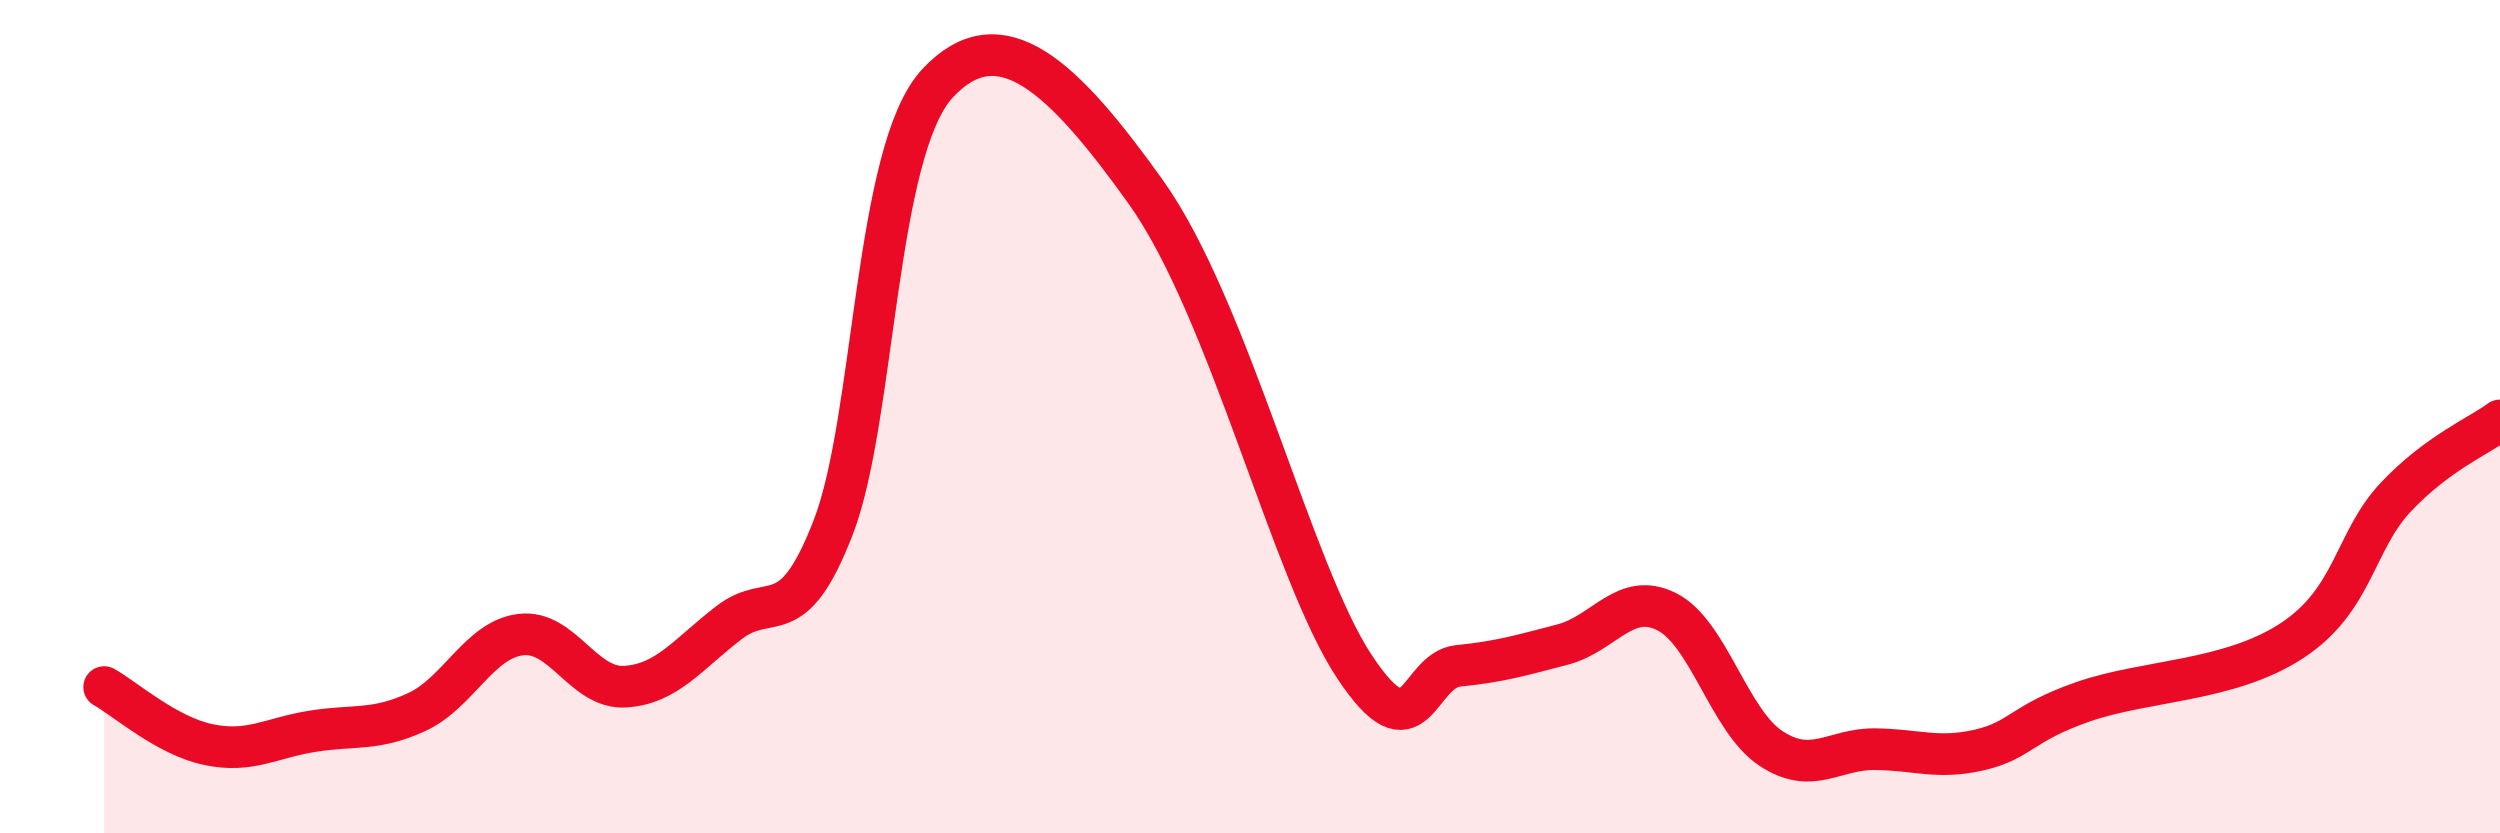
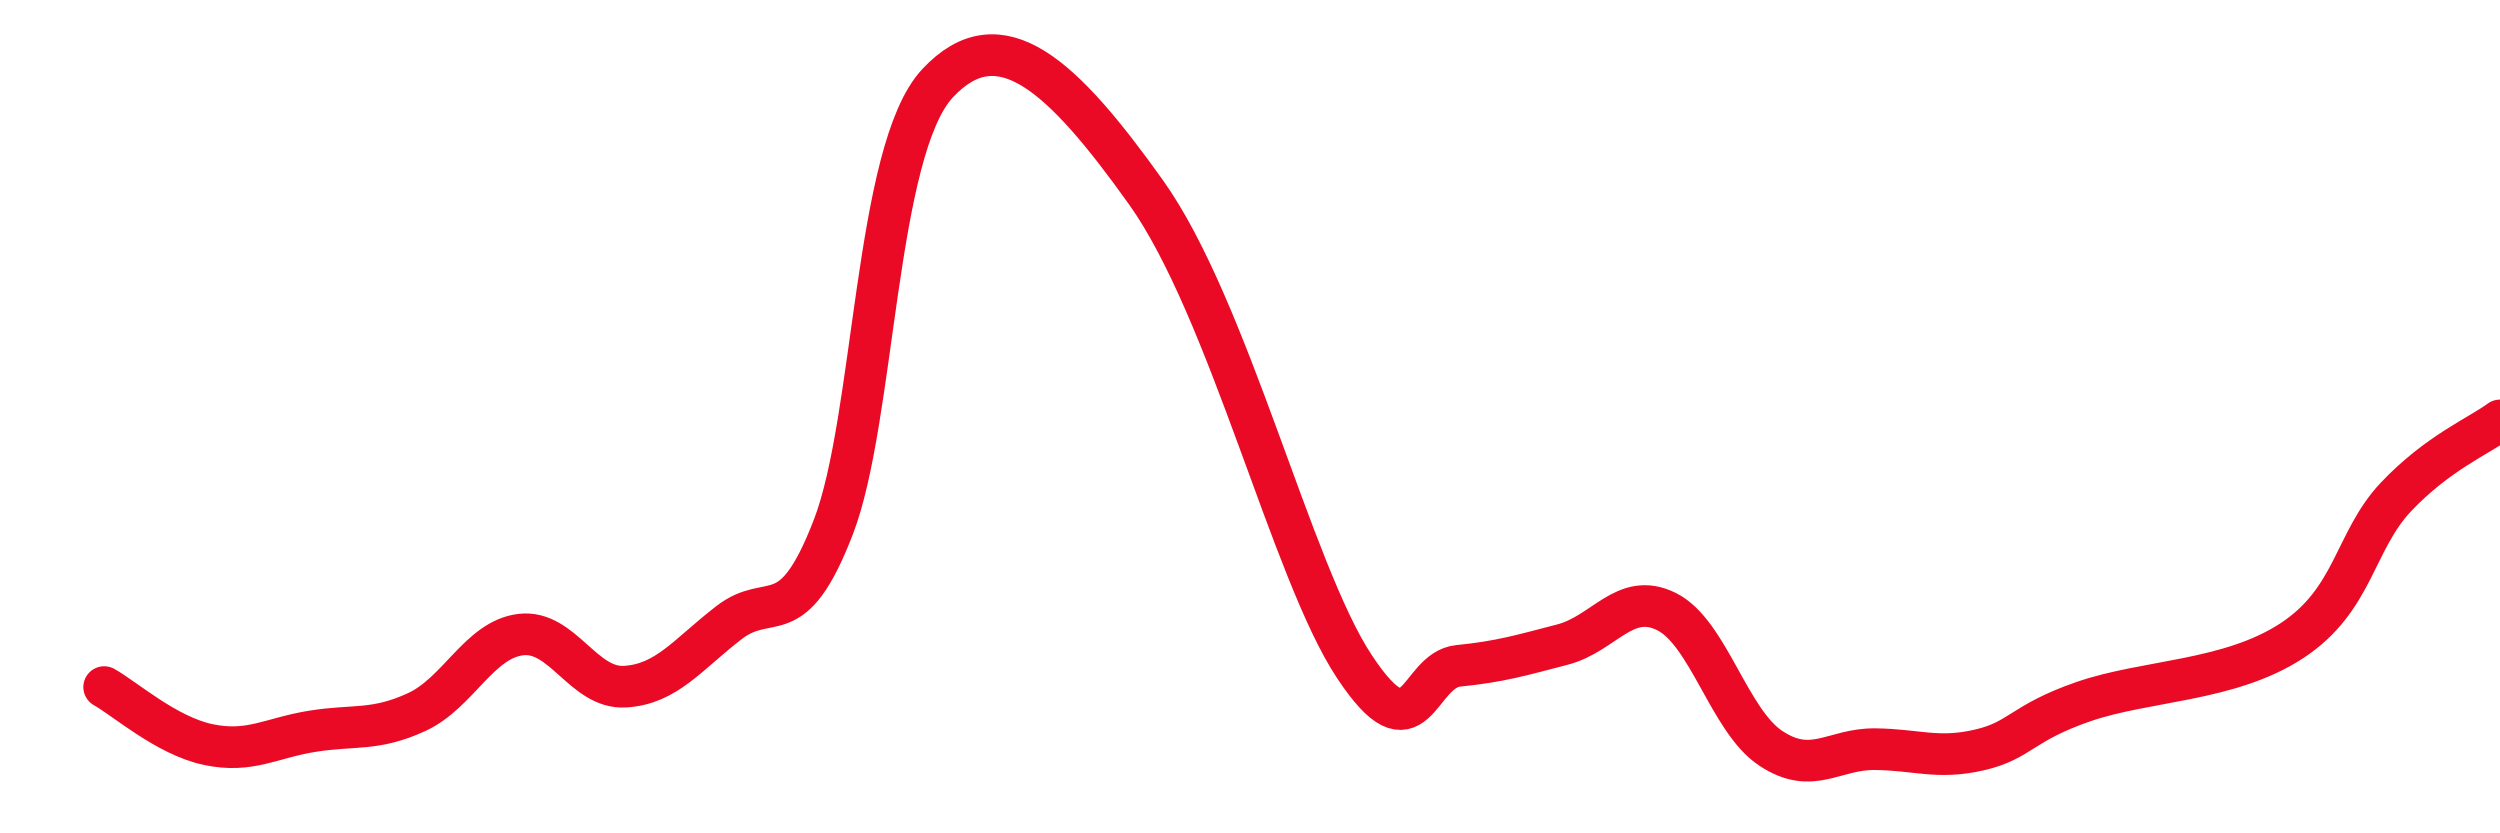
<svg xmlns="http://www.w3.org/2000/svg" width="60" height="20" viewBox="0 0 60 20">
-   <path d="M 2.5,16.49 C 3,16.77 4,17.66 5,17.87 C 6,18.08 6.5,17.71 7.5,17.55 C 8.5,17.39 9,17.55 10,17.09 C 11,16.63 11.5,15.35 12.5,15.23 C 13.5,15.11 14,16.54 15,16.48 C 16,16.42 16.5,15.71 17.5,14.94 C 18.5,14.17 19,15.24 20,12.65 C 21,10.06 21,3.61 22.5,2 C 24,0.39 25.5,1.81 27.5,4.61 C 29.5,7.41 31,13.72 32.5,15.99 C 34,18.26 34,16.08 35,15.98 C 36,15.88 36.5,15.73 37.5,15.47 C 38.5,15.21 39,14.18 40,14.68 C 41,15.18 41.5,17.3 42.5,17.96 C 43.5,18.62 44,17.97 45,17.98 C 46,17.99 46.5,18.23 47.5,18 C 48.5,17.77 48.5,17.36 50,16.84 C 51.5,16.32 53.5,16.36 55,15.38 C 56.5,14.4 56.5,12.99 57.5,11.93 C 58.5,10.87 59.5,10.46 60,10.09L60 20L2.5 20Z" fill="#EB0A25" opacity="0.1" stroke-linecap="round" stroke-linejoin="round" />
  <path d="M 2.5,16.49 C 3,16.77 4,17.66 5,17.87 C 6,18.08 6.5,17.71 7.5,17.55 C 8.5,17.39 9,17.55 10,17.09 C 11,16.63 11.5,15.35 12.5,15.23 C 13.5,15.11 14,16.54 15,16.48 C 16,16.42 16.5,15.71 17.5,14.94 C 18.5,14.17 19,15.24 20,12.65 C 21,10.06 21,3.61 22.5,2 C 24,0.39 25.5,1.81 27.5,4.61 C 29.5,7.41 31,13.72 32.5,15.99 C 34,18.26 34,16.08 35,15.98 C 36,15.88 36.5,15.73 37.5,15.47 C 38.5,15.21 39,14.18 40,14.68 C 41,15.18 41.5,17.3 42.5,17.96 C 43.5,18.62 44,17.97 45,17.98 C 46,17.99 46.5,18.23 47.5,18 C 48.5,17.77 48.5,17.36 50,16.84 C 51.5,16.32 53.5,16.36 55,15.38 C 56.5,14.4 56.5,12.99 57.5,11.93 C 58.5,10.87 59.5,10.46 60,10.09" stroke="#EB0A25" stroke-width="1" fill="none" stroke-linecap="round" stroke-linejoin="round" />
</svg>